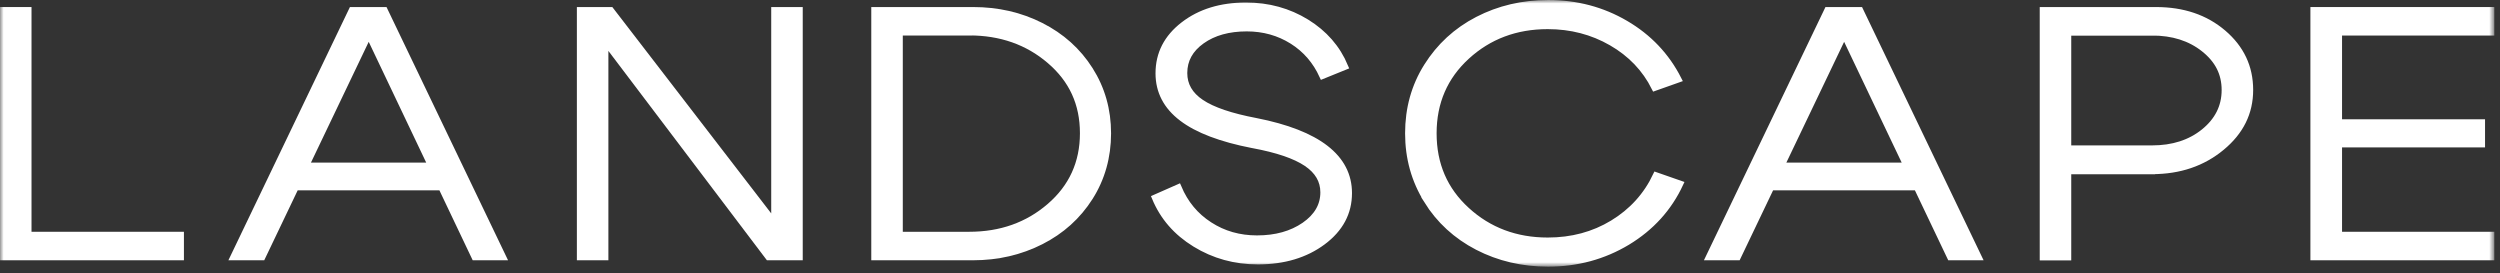
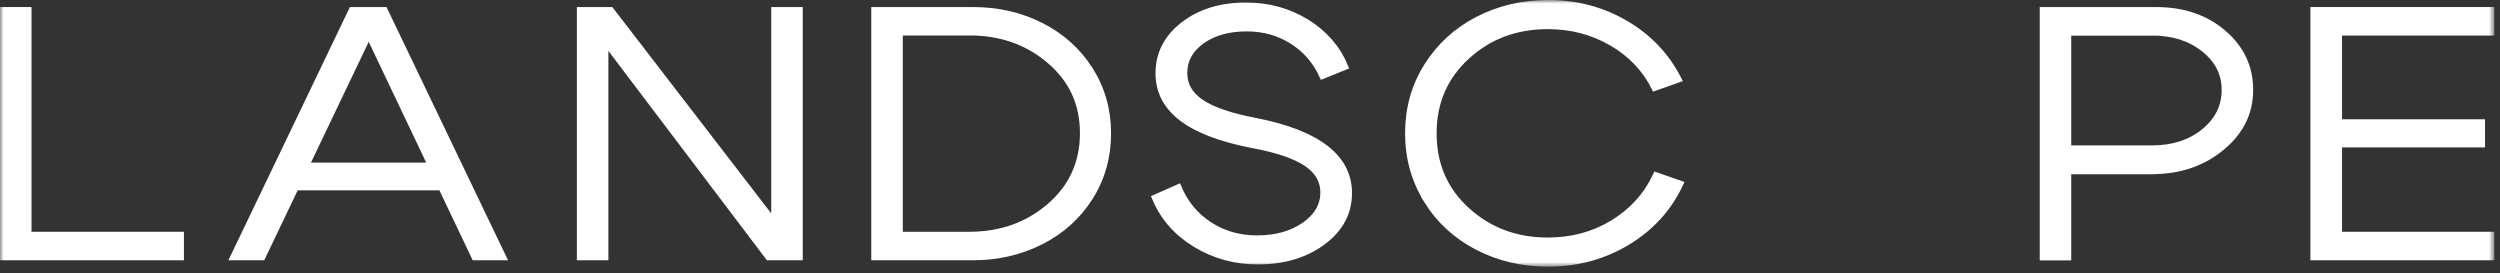
<svg xmlns="http://www.w3.org/2000/svg" width="348" height="38" viewBox="0 0 348 38" fill="none">
  <rect x="0" y="0" width="348" height="38" fill="#333333" stroke="none" />
  <g clip-path="url(#clip0_953_1520)">
    <mask id="mask0_953_1520" style="mask-type:luminance" maskUnits="userSpaceOnUse" x="0" y="0" width="348" height="38">
      <path d="M347.211 0H0V37.119H347.211V0Z" fill="white" />
    </mask>
    <g mask="url(#mask0_953_1520)">
      <path d="M3.949 32.7H25.165V35.793H0.437V1.418H3.949V32.7Z" fill="white" stroke="white" stroke-width="0.874" stroke-miterlimit="10" />
      <path d="M36.489 35.793H32.487L48.984 1.418H53.528L70.025 35.793H66.076L51.326 4.808L36.507 35.793H36.489ZM39.845 23.071H62.511V26.059H39.845V23.071Z" fill="white" stroke="white" stroke-width="0.874" stroke-miterlimit="10" />
      <path d="M80.738 35.793V1.418H85.02L107.791 30.987V1.418H111.304V35.793H106.97L84.251 5.787V35.793H80.738Z" fill="white" stroke="white" stroke-width="0.874" stroke-miterlimit="10" />
      <path d="M135.455 35.793H121.719V1.418H135.455C138.88 1.418 142.026 2.134 144.892 3.585C147.758 5.035 150.03 7.063 151.708 9.702C153.385 12.34 154.224 15.294 154.224 18.562C154.224 21.83 153.385 24.836 151.708 27.474C150.03 30.113 147.758 32.158 144.892 33.608C142.026 35.059 138.88 35.793 135.455 35.793ZM134.913 4.511H125.232V32.7H134.913C139.317 32.7 143.057 31.372 146.133 28.715C149.209 26.059 150.764 22.669 150.764 18.544C150.764 14.42 149.226 11.082 146.133 8.443C143.057 5.804 139.3 4.494 134.913 4.494V4.511Z" fill="white" stroke="white" stroke-width="0.874" stroke-miterlimit="10" />
      <path d="M174.374 20.185C169.97 19.329 166.685 18.088 164.535 16.445C162.368 14.803 161.285 12.723 161.285 10.207C161.285 7.48 162.438 5.243 164.745 3.461C167.052 1.678 169.953 0.787 173.448 0.787C176.541 0.787 179.355 1.556 181.854 3.094C184.353 4.632 186.153 6.694 187.236 9.28L184.091 10.556C183.147 8.494 181.749 6.869 179.879 5.698C178.009 4.527 175.894 3.933 173.553 3.933C171.036 3.933 168.939 4.509 167.296 5.68C165.653 6.851 164.832 8.337 164.832 10.172C164.832 11.849 165.619 13.213 167.209 14.278C168.799 15.345 171.333 16.201 174.828 16.865C183.444 18.56 187.76 21.915 187.76 26.879C187.76 29.605 186.555 31.859 184.143 33.659C181.731 35.459 178.708 36.368 175.108 36.368C171.892 36.368 168.991 35.564 166.37 33.956C163.749 32.349 161.896 30.216 160.778 27.525L164.028 26.092C164.972 28.329 166.405 30.059 168.362 31.317C170.302 32.576 172.504 33.205 174.968 33.205C177.607 33.205 179.791 32.593 181.574 31.37C183.339 30.147 184.23 28.609 184.23 26.774C184.23 25.131 183.444 23.785 181.854 22.719C180.263 21.653 177.782 20.814 174.391 20.185H174.374Z" fill="white" stroke="white" stroke-width="0.874" stroke-miterlimit="10" />
      <path d="M198.63 27.892C196.9 25.113 196.026 22.003 196.026 18.56C196.026 15.117 196.883 12.007 198.63 9.228C200.378 6.449 202.72 4.282 205.691 2.744C208.662 1.206 211.947 0.438 215.512 0.438C219.444 0.438 223.027 1.381 226.277 3.286C229.528 5.191 231.974 7.777 233.635 11.045L230.332 12.216C229.003 9.56 226.994 7.463 224.32 5.925C221.646 4.387 218.693 3.618 215.442 3.618C211.003 3.618 207.246 5.034 204.17 7.847C201.094 10.661 199.539 14.226 199.539 18.56C199.539 22.894 201.077 26.459 204.17 29.273C207.246 32.086 211.021 33.502 215.442 33.502C218.798 33.502 221.821 32.698 224.495 31.073C227.169 29.447 229.196 27.228 230.524 24.414L233.879 25.585C232.289 28.993 229.842 31.684 226.522 33.694C223.201 35.686 219.532 36.682 215.495 36.682C211.93 36.682 208.644 35.913 205.673 34.376C202.702 32.838 200.343 30.671 198.613 27.892H198.63Z" fill="white" stroke="white" stroke-width="0.874" stroke-miterlimit="10" />
-       <path d="M241.883 35.793H237.881L254.379 1.418H258.922L275.42 35.793H271.47L256.703 4.808L241.883 35.793ZM245.239 23.071H267.905V26.059H245.239V23.071Z" fill="white" stroke="white" stroke-width="0.874" stroke-miterlimit="10" />
      <path d="M299.571 23.822H287.88V35.81H284.367V1.418H300.113C303.871 1.418 306.981 2.467 309.463 4.581C311.944 6.696 313.203 9.335 313.203 12.515C313.203 15.696 311.892 18.335 309.253 20.519C306.614 22.704 303.399 23.805 299.571 23.805V23.822ZM299.571 4.529H287.88V20.676H299.571C302.455 20.676 304.867 19.907 306.789 18.352C308.711 16.797 309.69 14.857 309.69 12.533C309.69 10.208 308.729 8.338 306.789 6.801C304.849 5.263 302.455 4.511 299.571 4.511V4.529Z" fill="white" stroke="white" stroke-width="0.874" stroke-miterlimit="10" />
      <path d="M325.575 17.041H345.48V20.082H325.575V32.7H346.773V35.793H322.045V1.418H346.773V4.511H325.575V17.041Z" fill="white" stroke="white" stroke-width="0.874" stroke-miterlimit="10" />
    </g>
  </g>
  <defs>
    <clipPath id="clip0_953_1520">
      <rect width="348" height="38" fill="white" />
    </clipPath>
  </defs>
</svg>